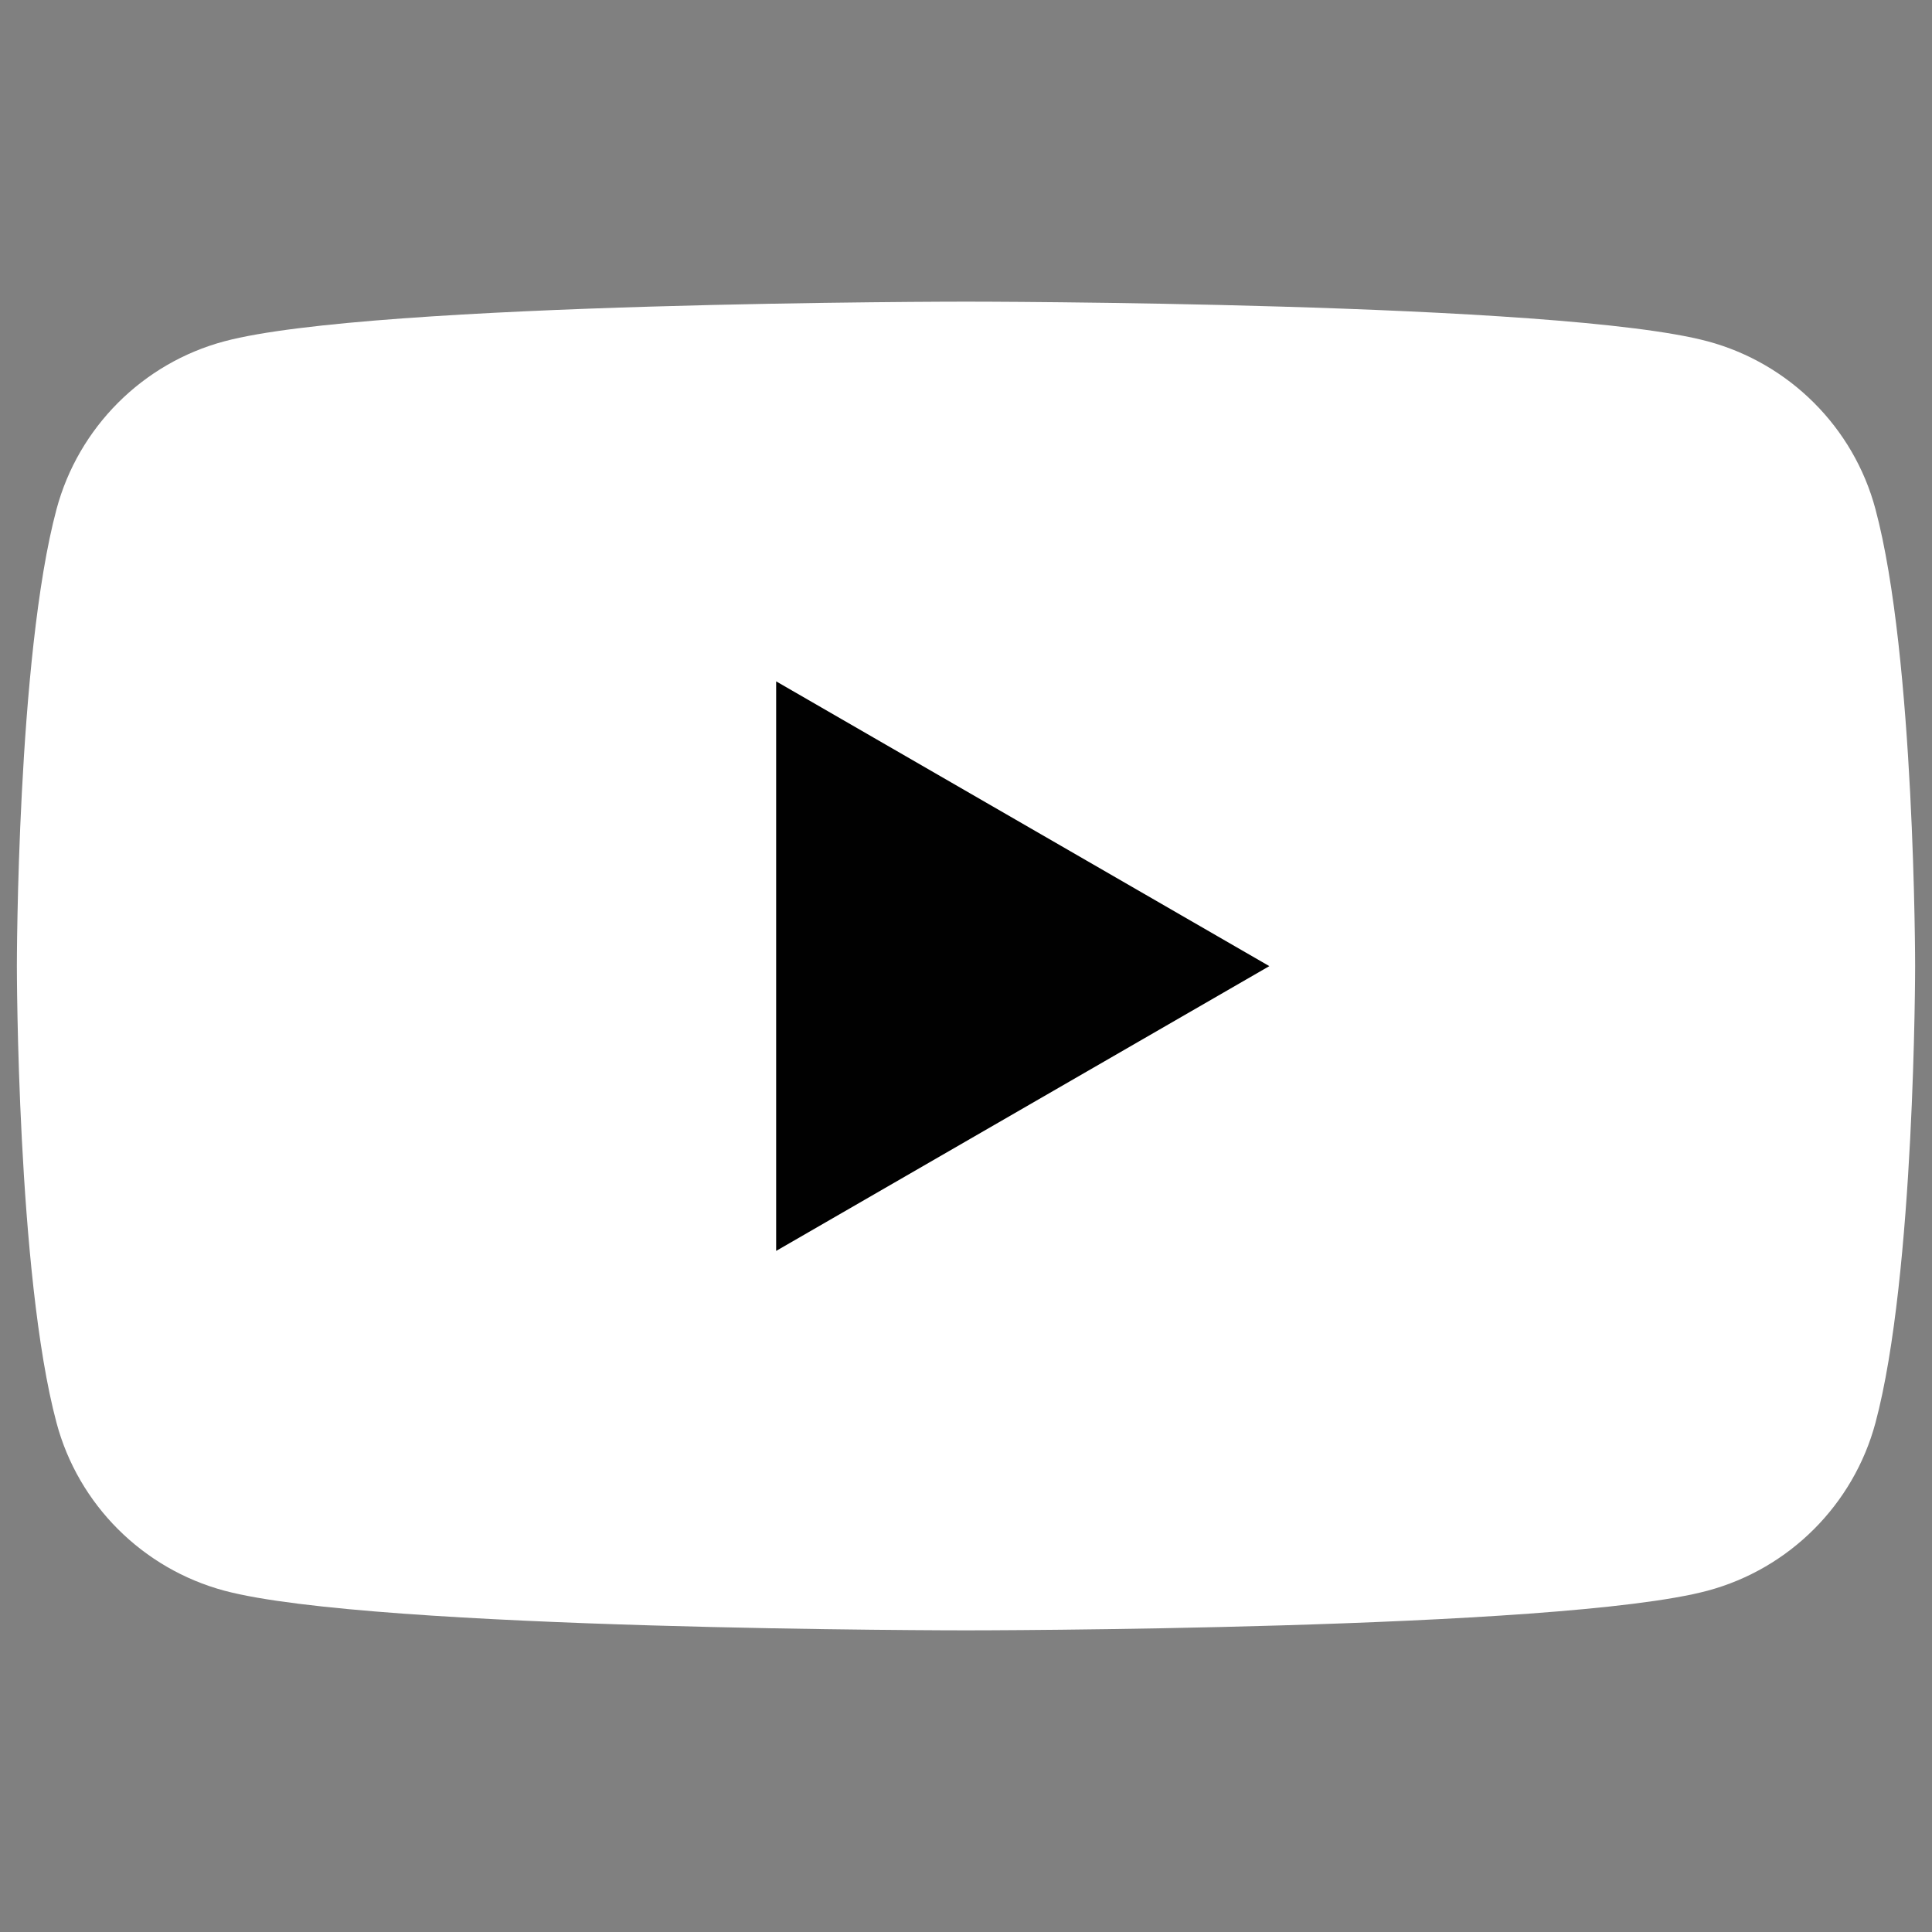
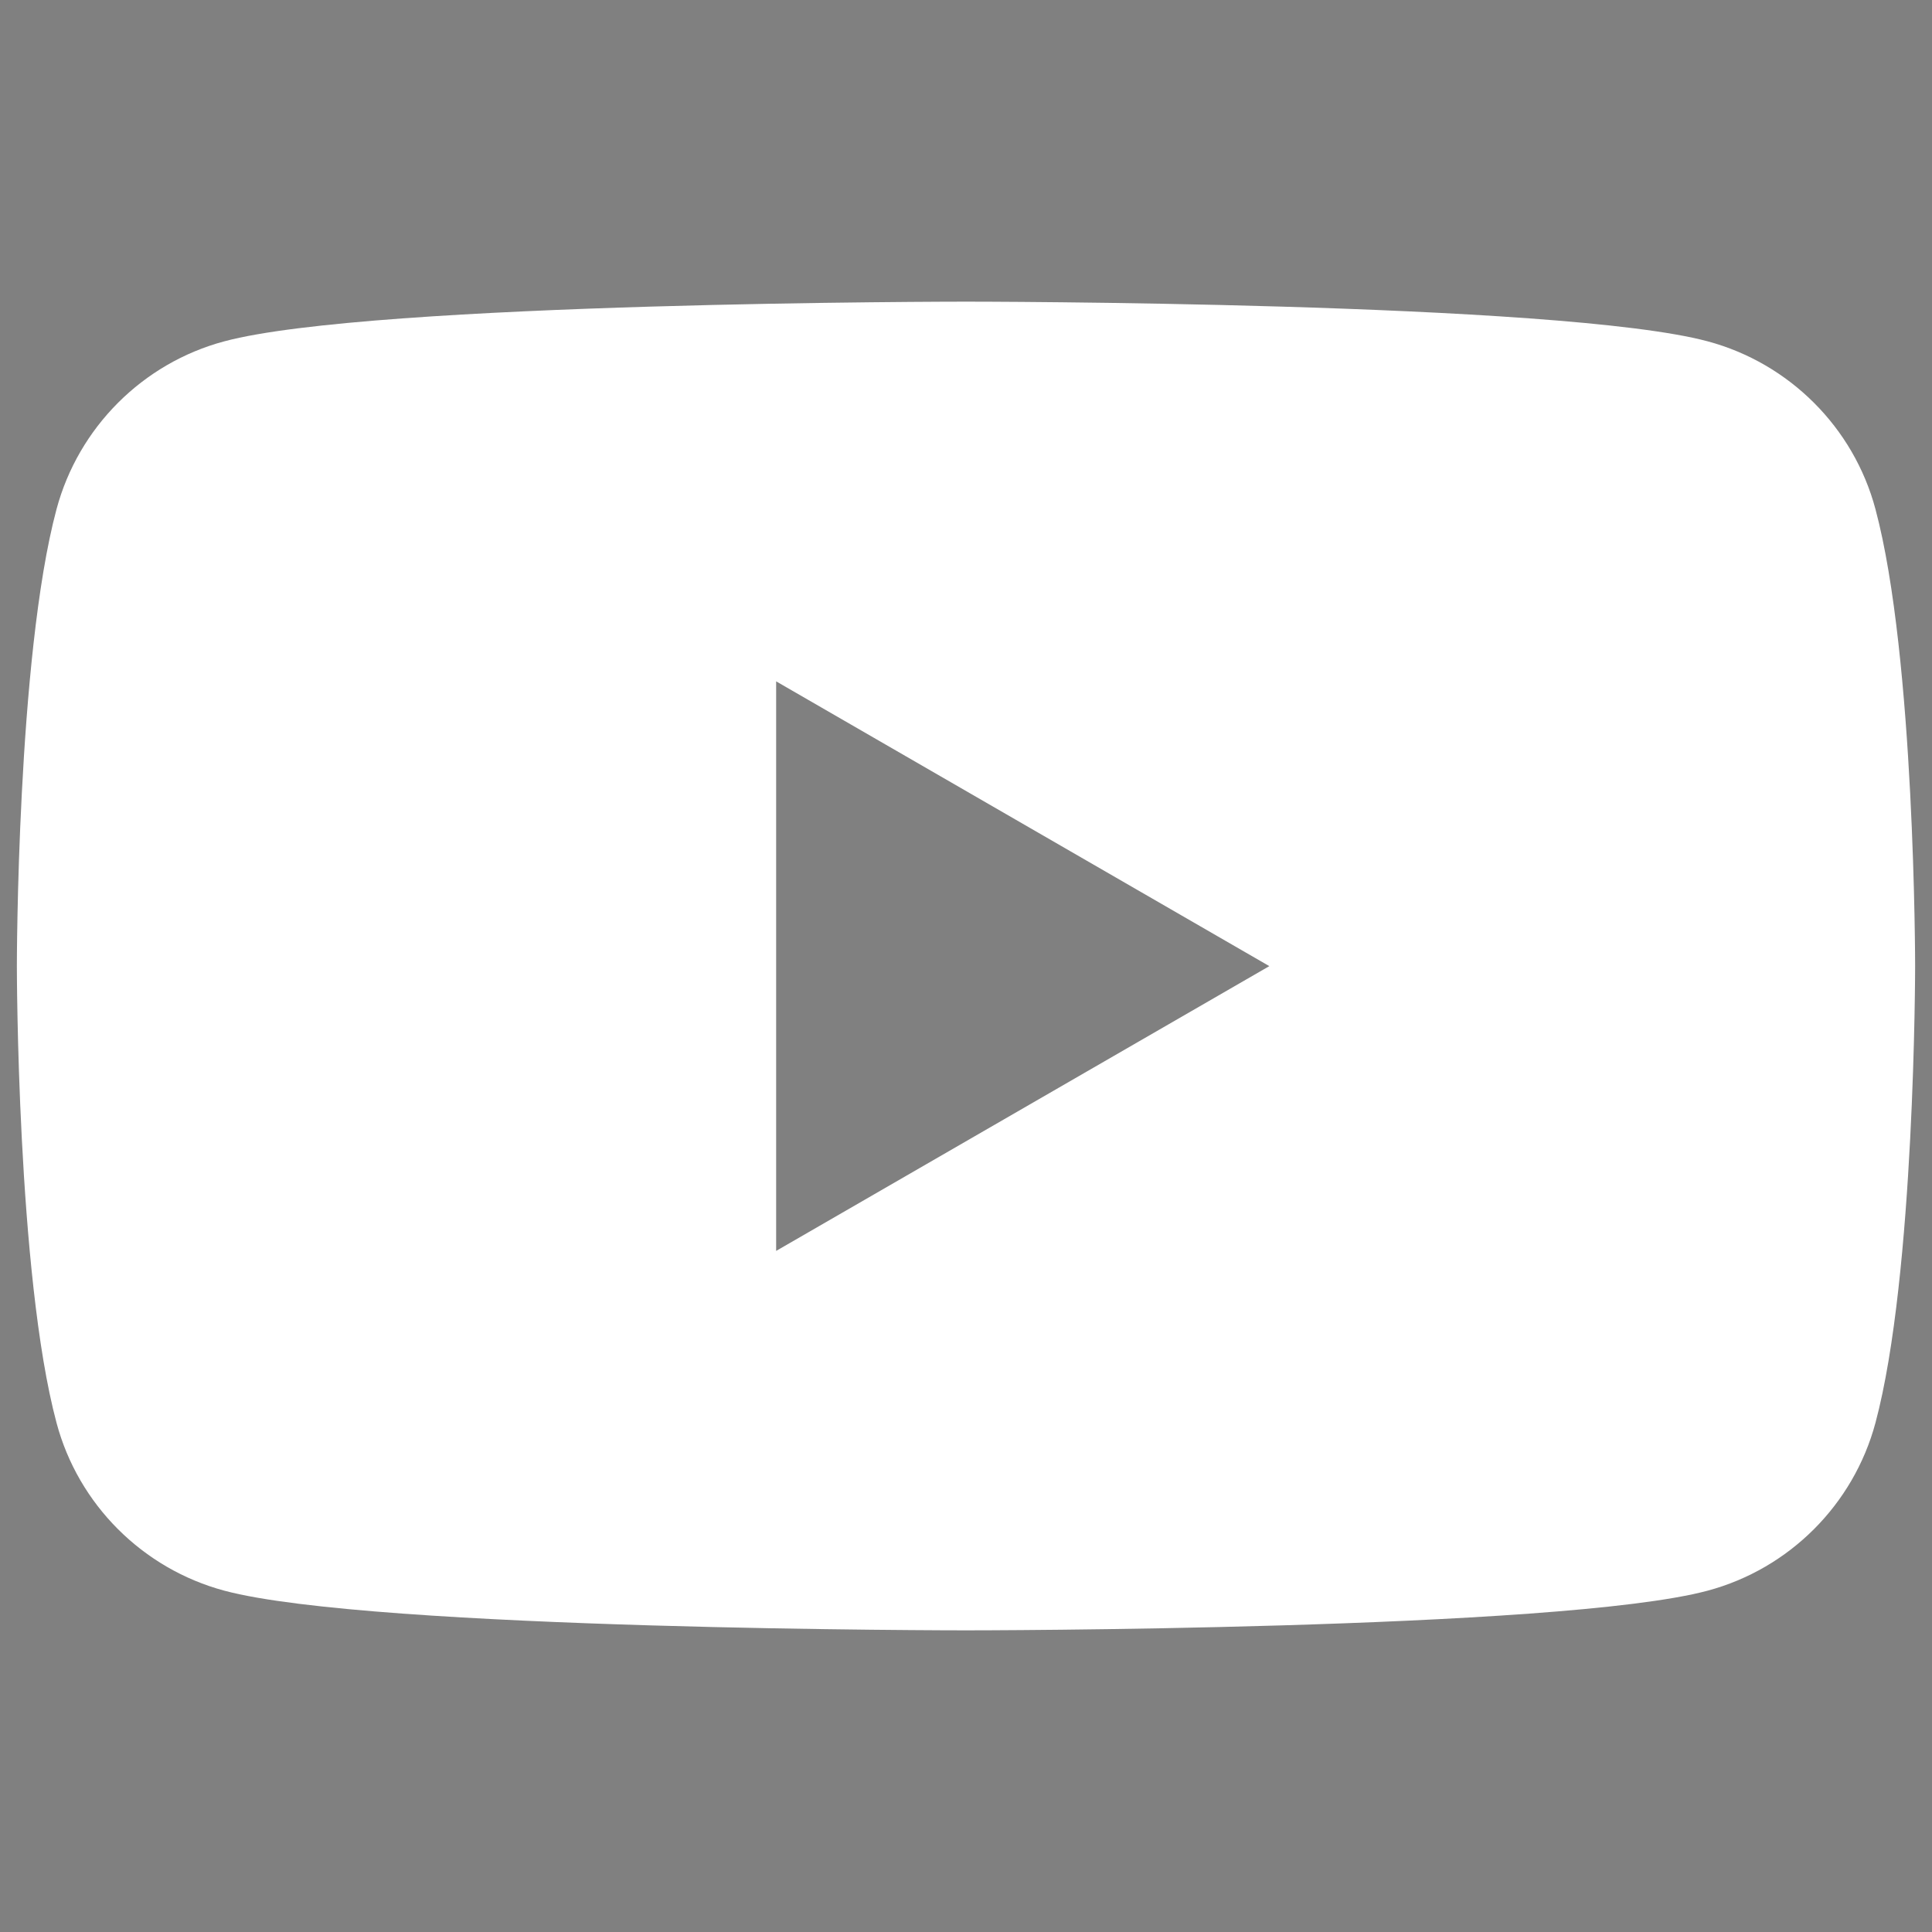
<svg xmlns="http://www.w3.org/2000/svg" id="Layer_1" data-name="Layer 1" viewBox="0 0 150 150">
  <rect x="0" y="0" width="150" height="150" fill="#808080" stroke="none" />
  <defs>
    <style>
      .cls-1 {
        fill: #010101;
      }

      .cls-2 {
        fill: #fff;
      }
    </style>
  </defs>
-   <circle class="cls-1" cx="75" cy="75" r="37.69" />
  <path class="cls-2" d="m145.61,39.53c-1.69-6.34-6.69-11.33-13.03-13.03-11.49-3.08-57.58-3.08-57.58-3.08,0,0-46.09,0-57.58,3.08-6.34,1.69-11.33,6.69-13.03,13.03-3.08,11.49-3.08,35.47-3.08,35.47,0,0,0,23.98,3.08,35.47,1.69,6.34,6.69,11.33,13.03,13.03,11.49,3.08,57.58,3.08,57.58,3.08,0,0,46.09,0,57.58-3.08,6.34-1.7,11.33-6.69,13.03-13.03,3.08-11.49,3.08-35.47,3.08-35.47,0,0,0-23.98-3.08-35.47Zm-85.35,57.58v-44.21l38.29,22.11-38.29,22.11Z" />
</svg>